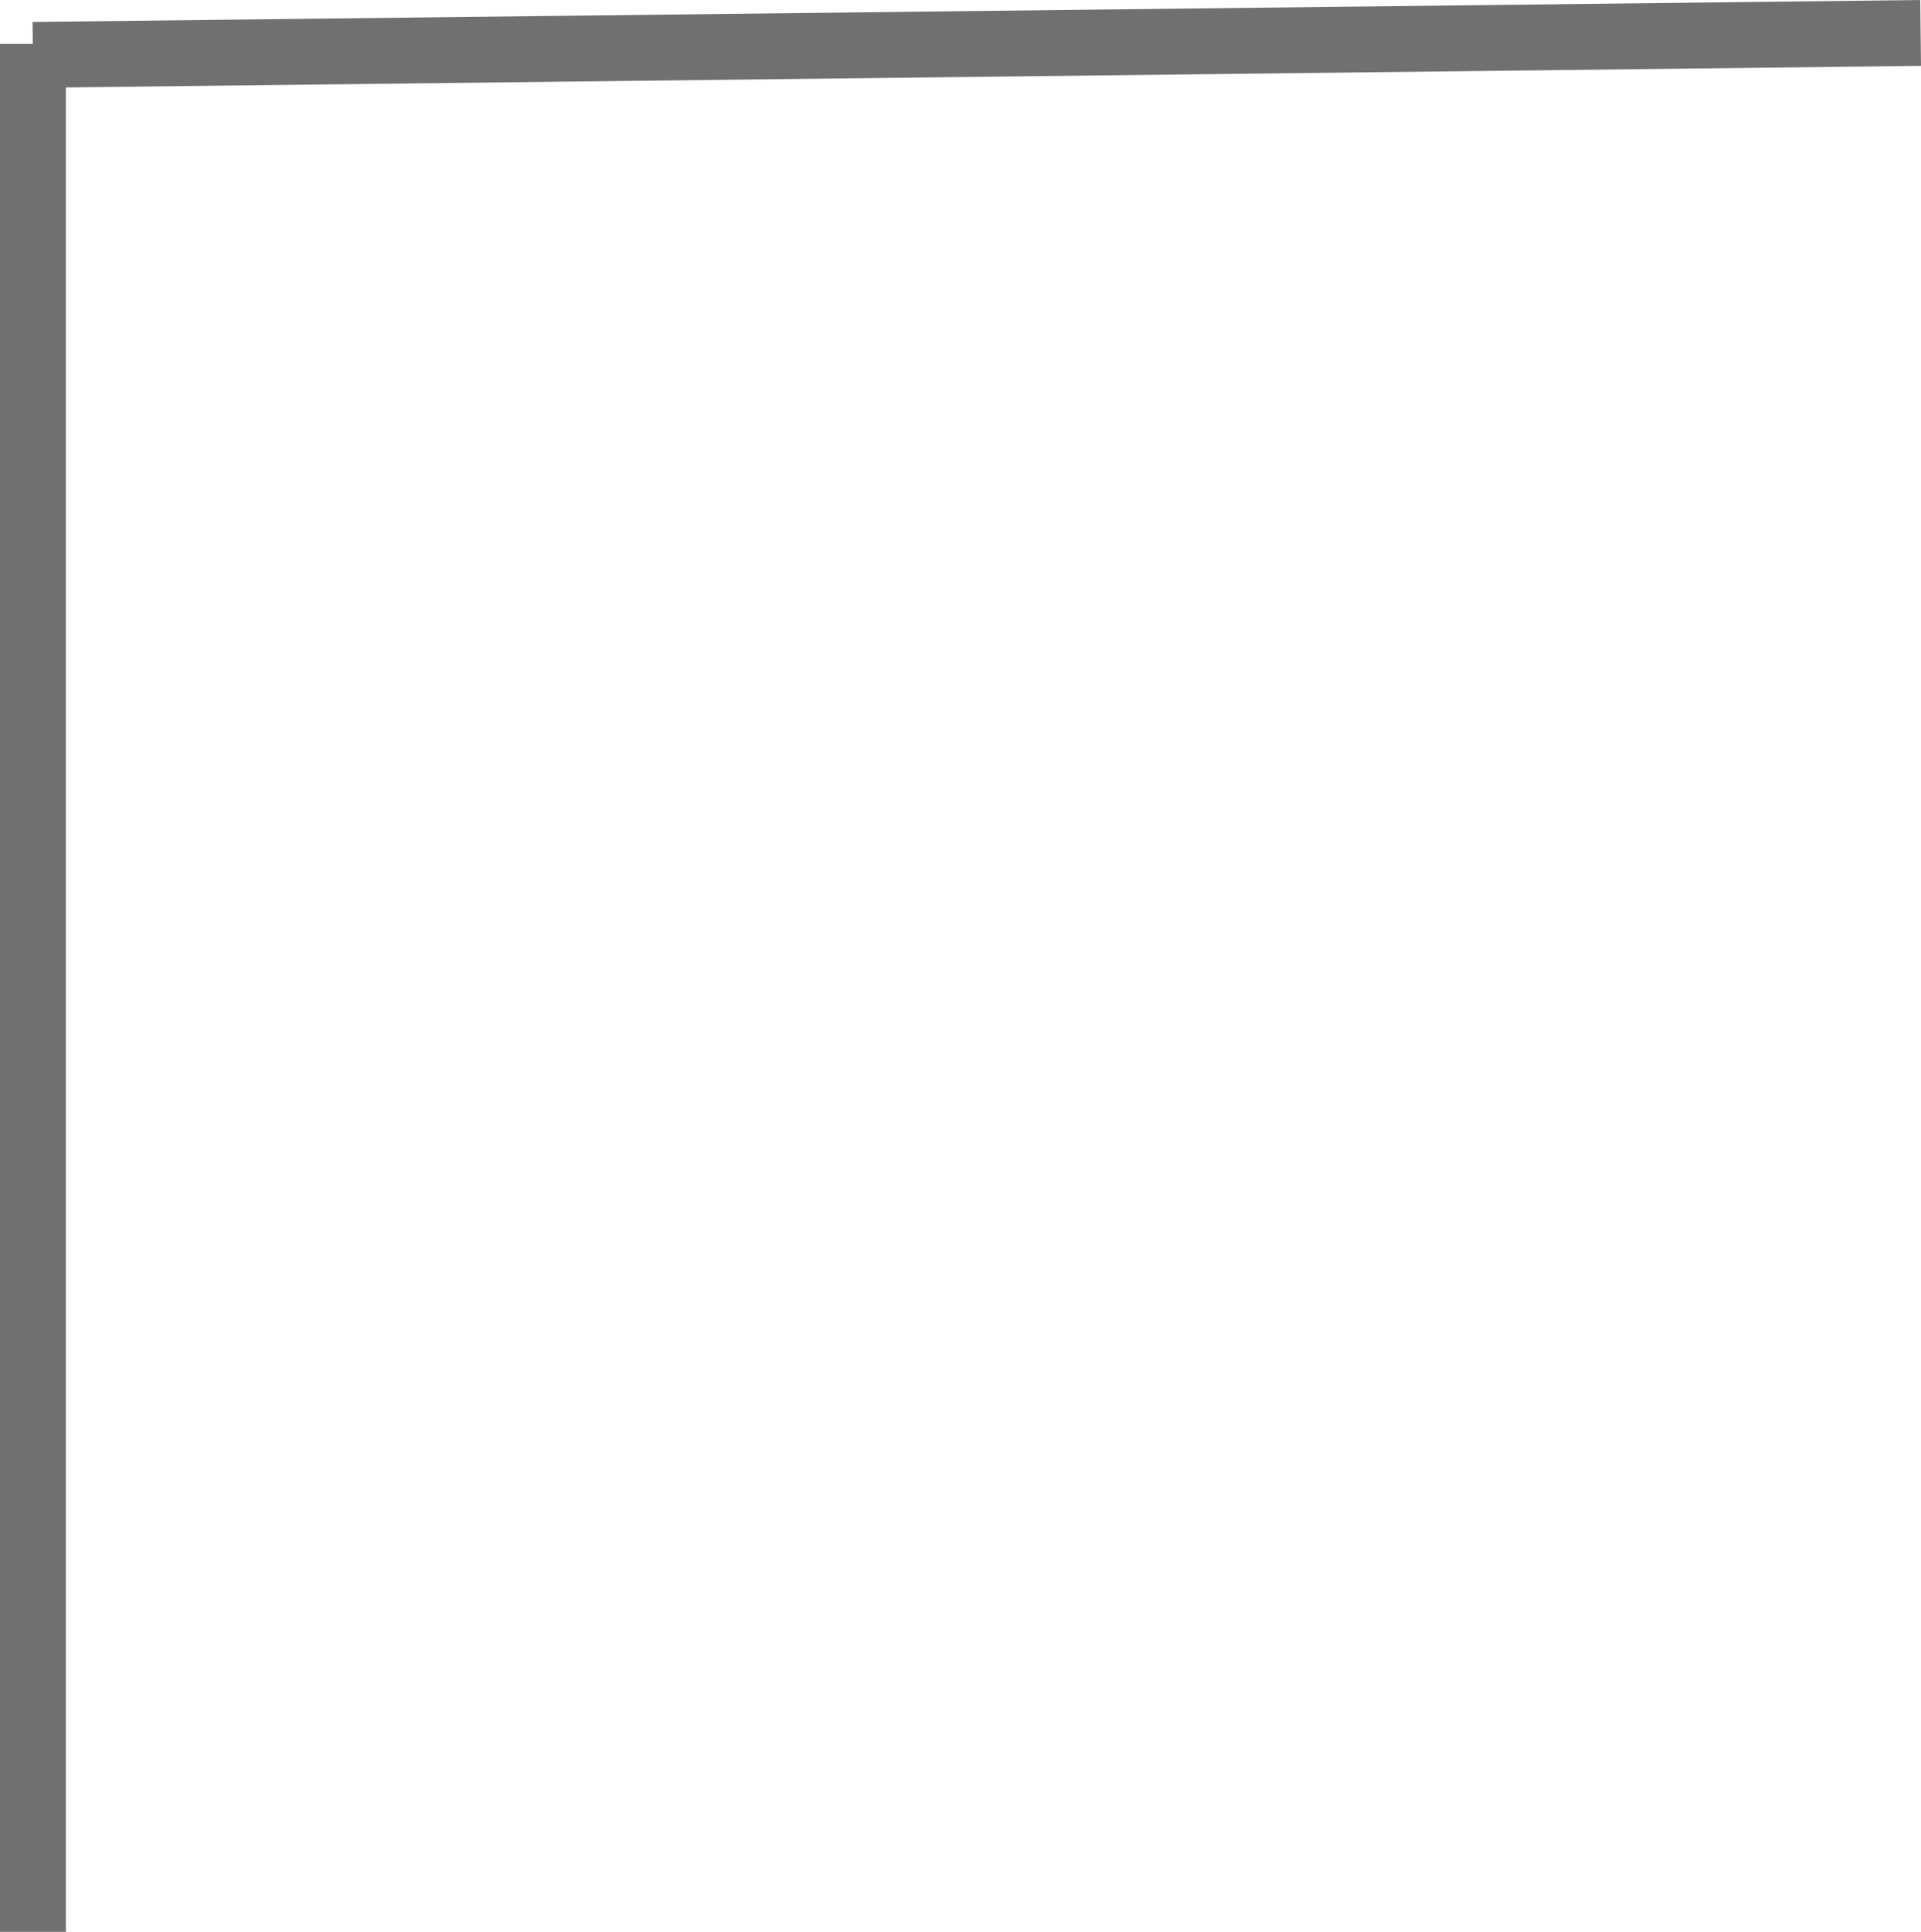
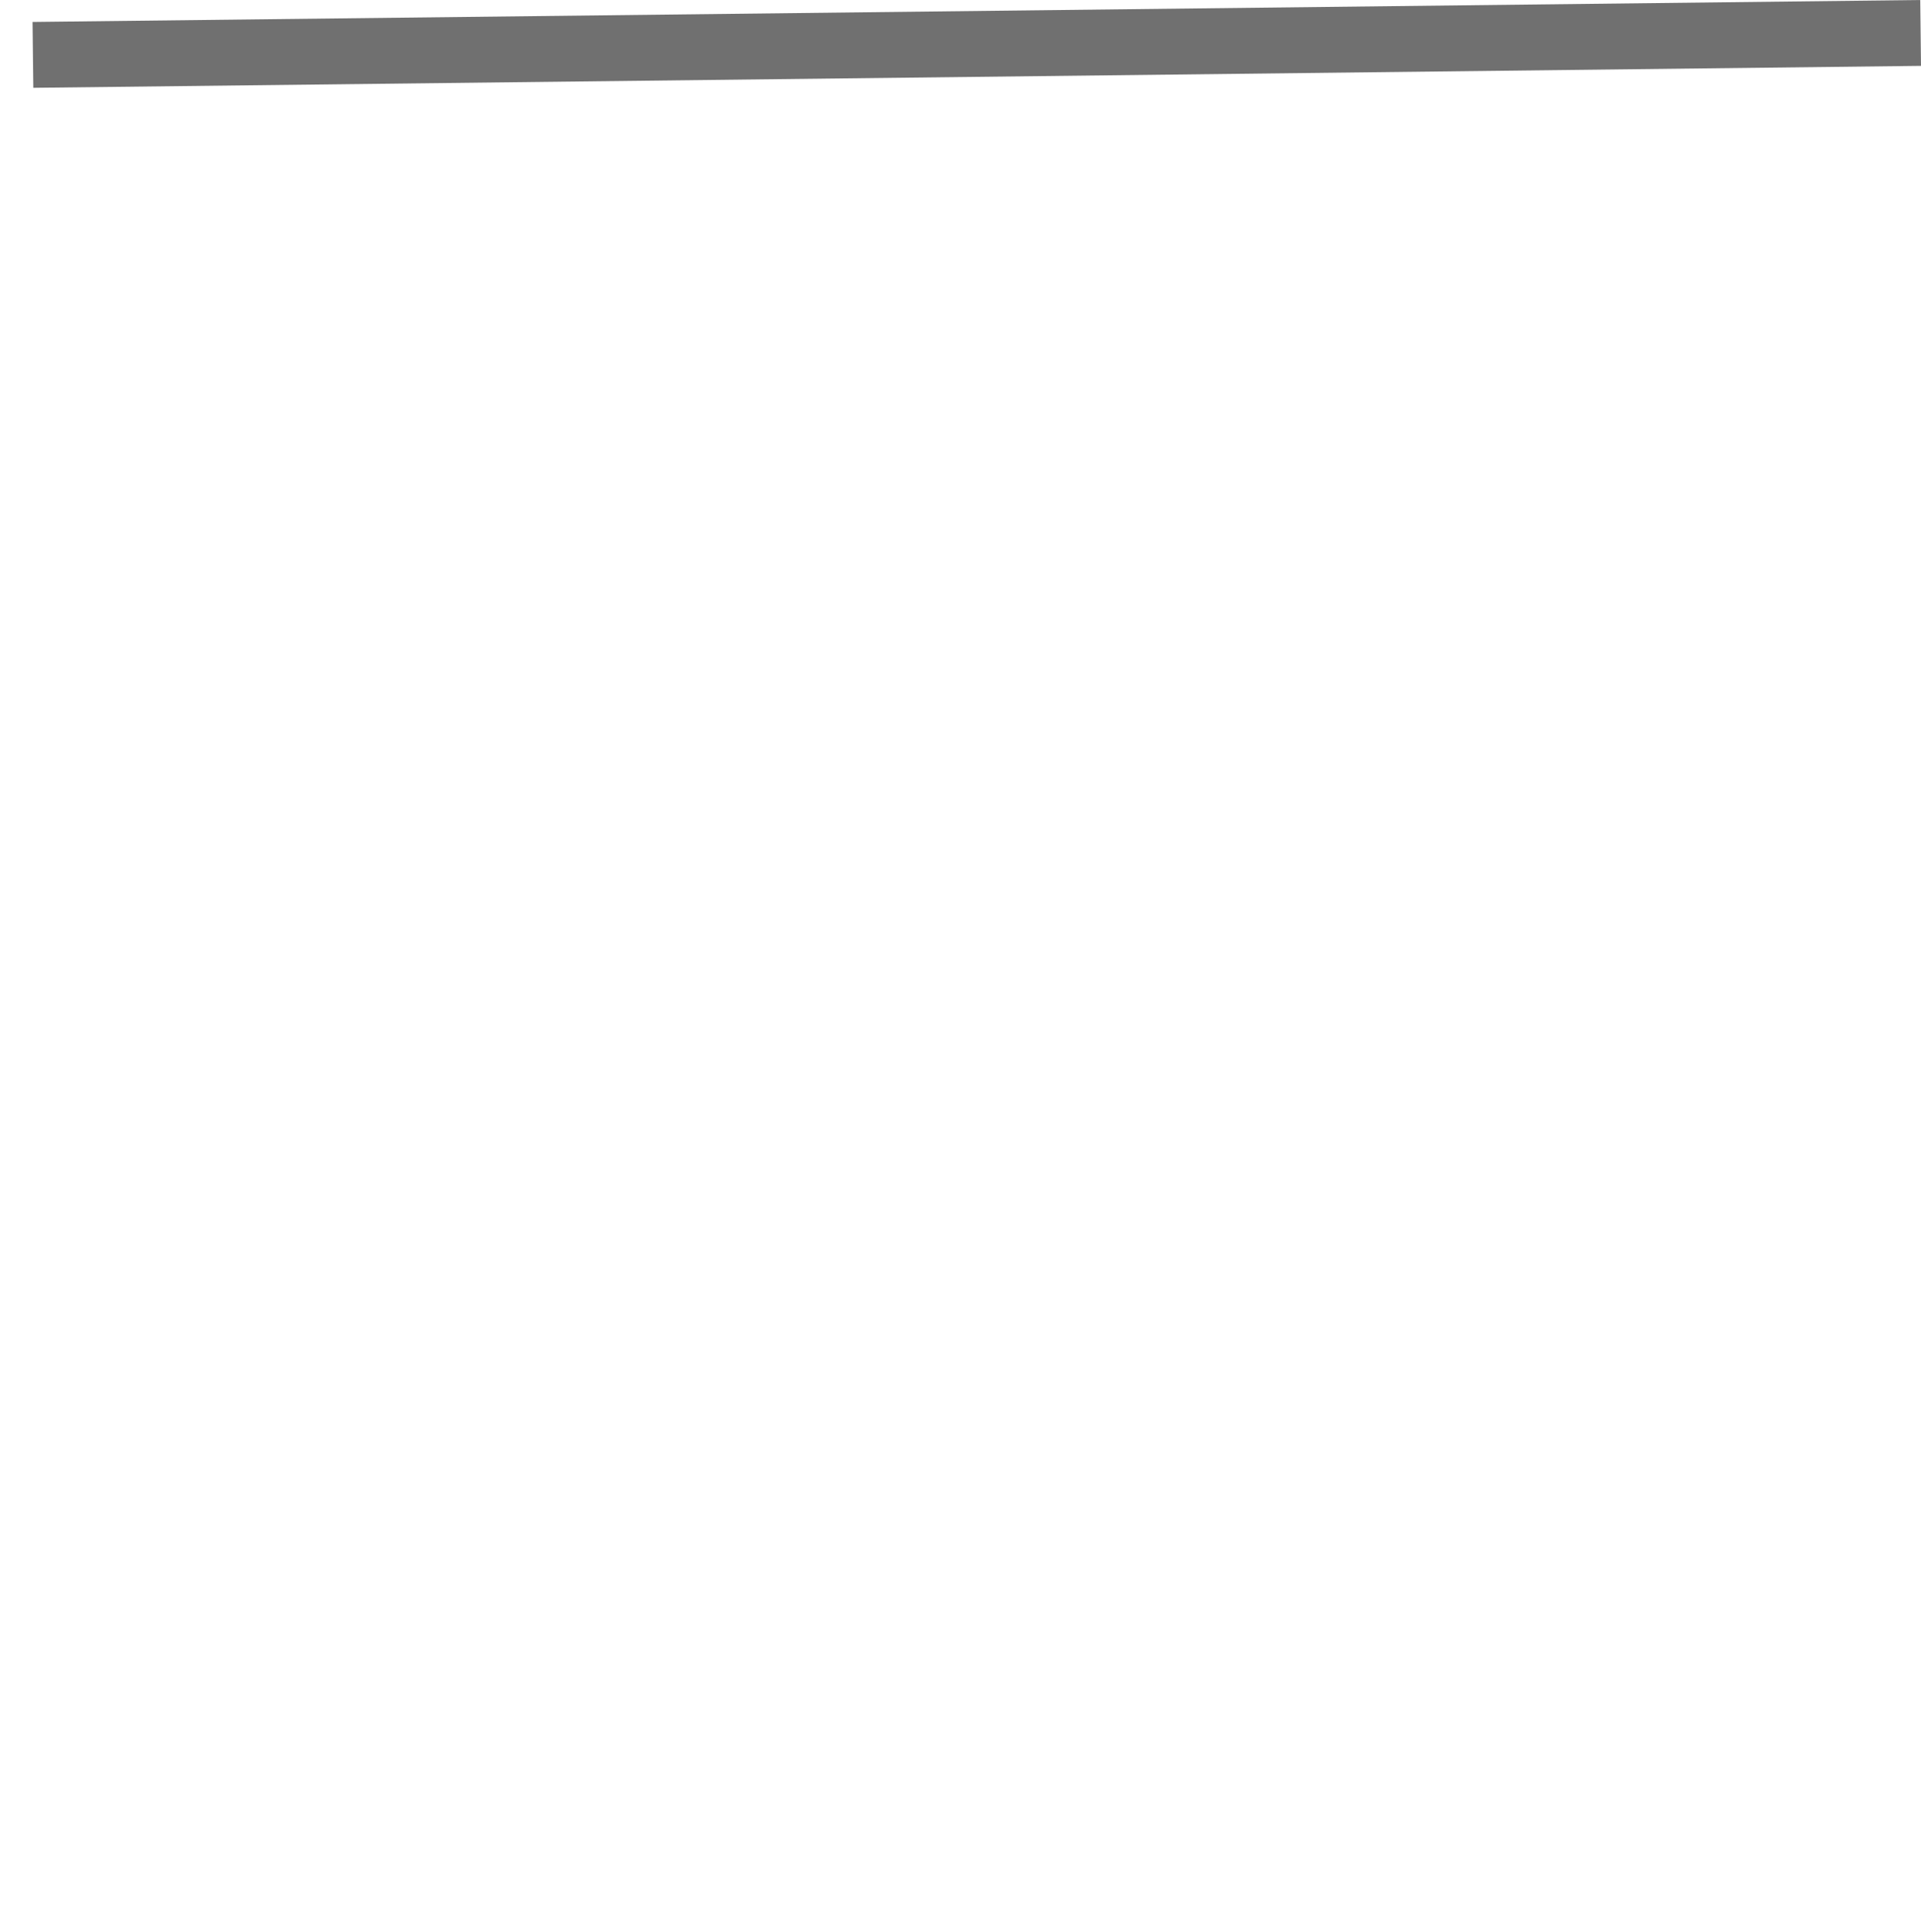
<svg xmlns="http://www.w3.org/2000/svg" width="87.517" height="88" viewBox="0 0 87.517 88">
  <g id="Group_9" data-name="Group 9" transform="translate(-54.5 -199)">
    <g id="Group_8" data-name="Group 8" transform="translate(56 200.5)">
      <line id="Line_1" data-name="Line 1" x1="86" y2="1" fill="none" stroke="#707070" stroke-width="3" />
-       <line id="Line_2" data-name="Line 2" y1="86" transform="translate(0 0.5)" fill="none" stroke="#707070" stroke-width="3" />
    </g>
  </g>
</svg>